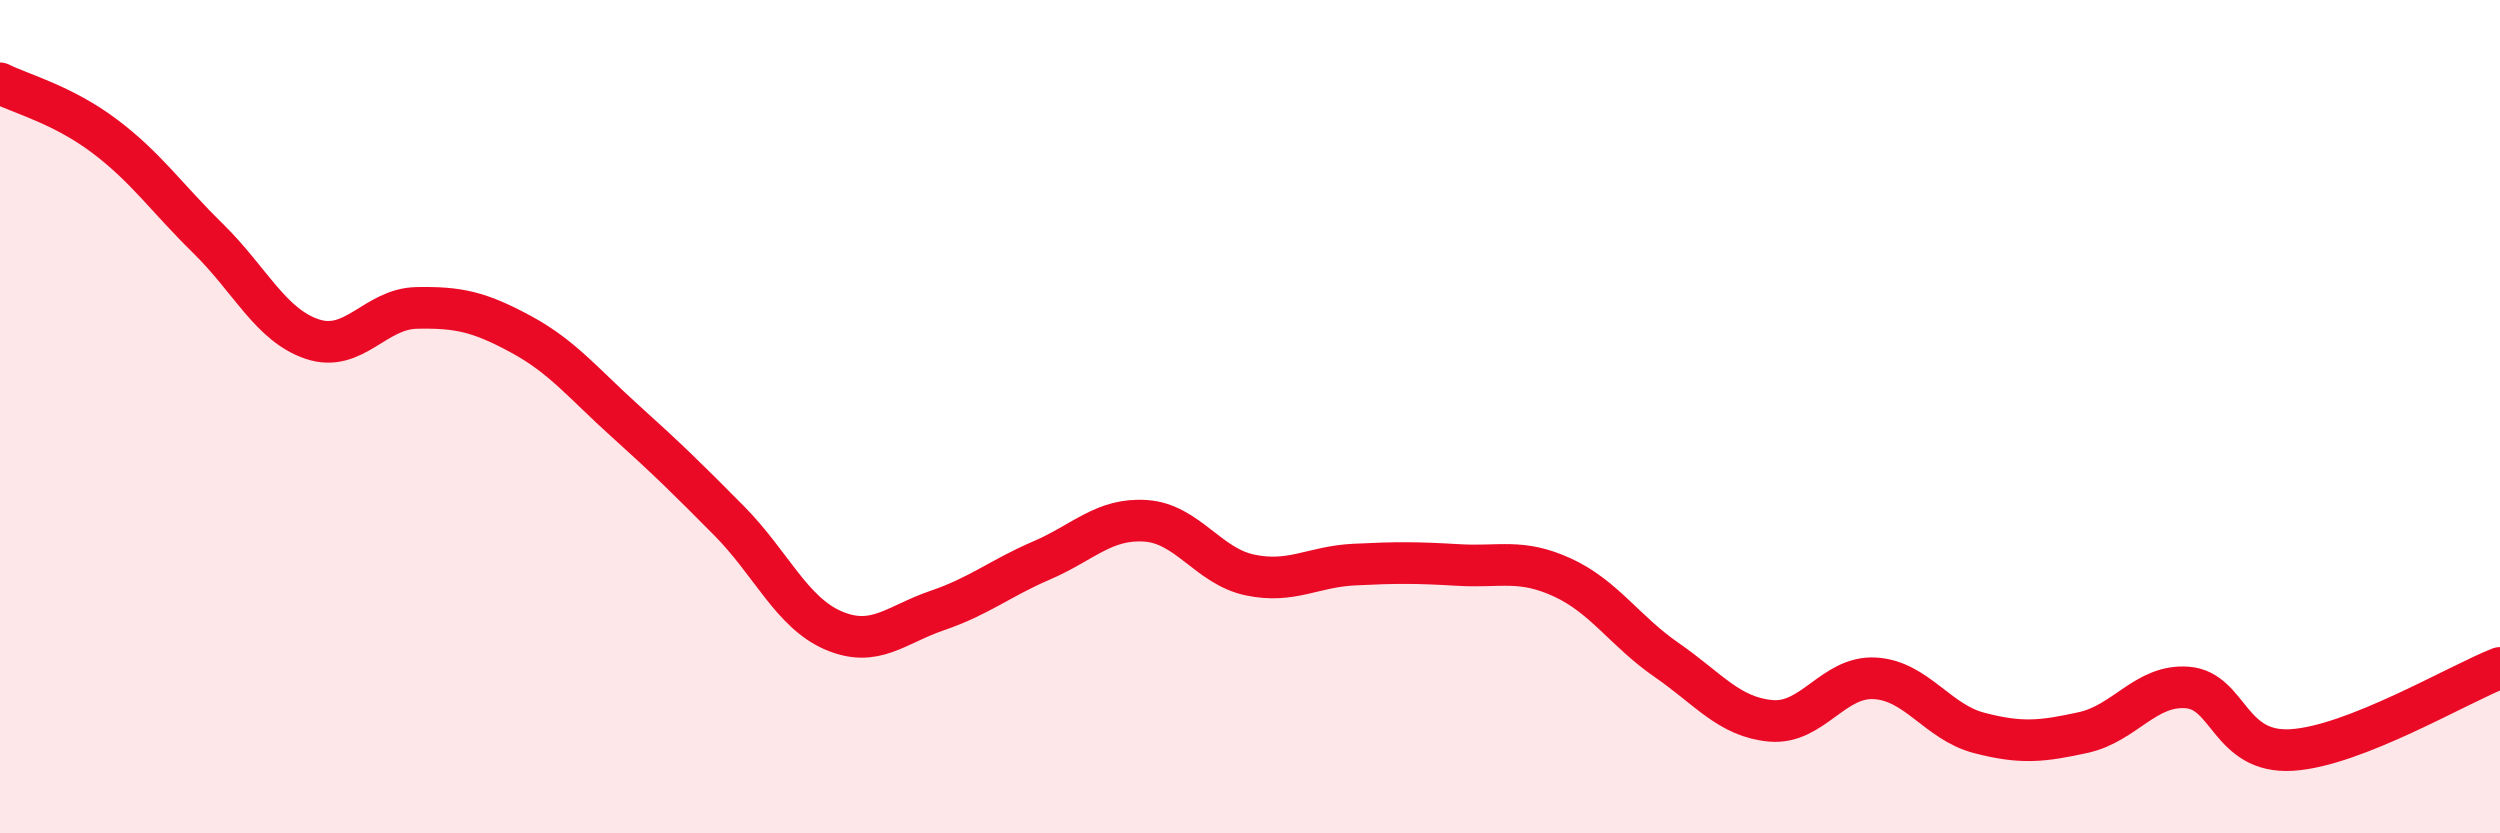
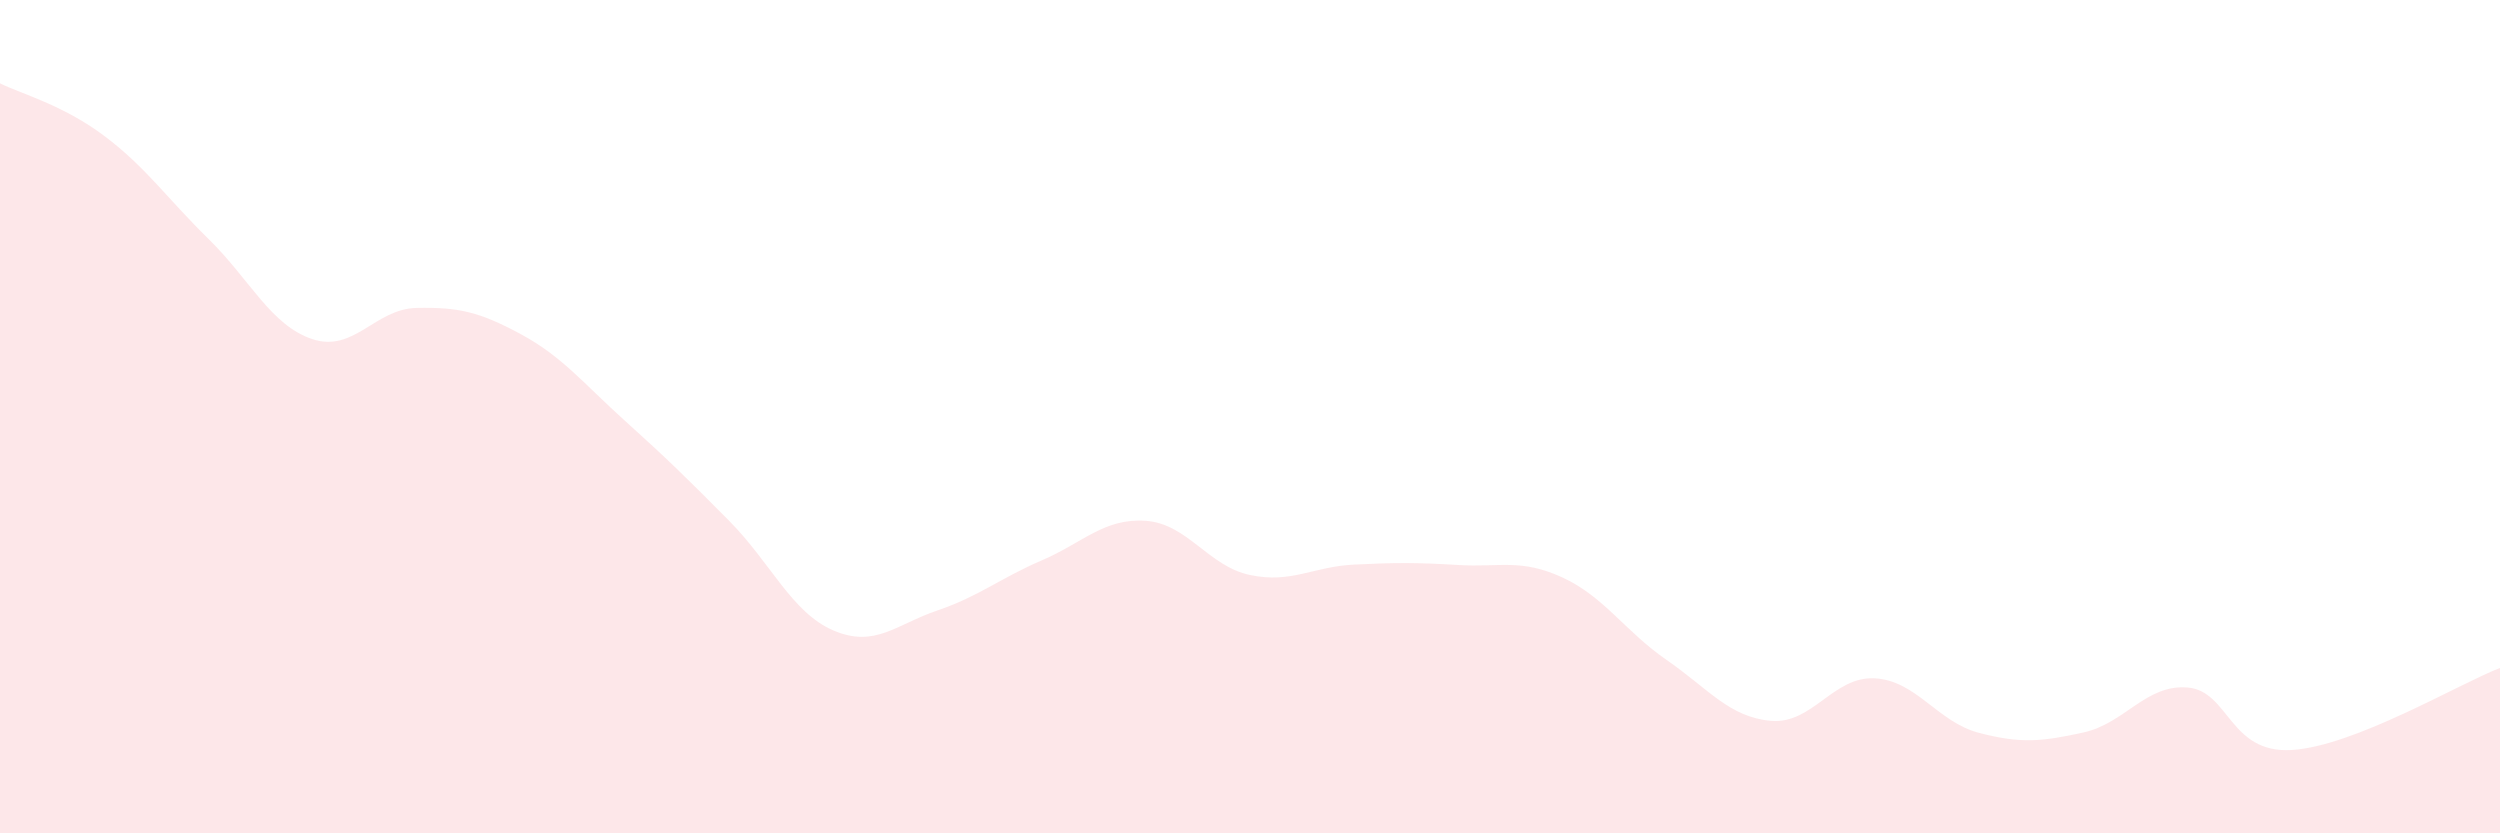
<svg xmlns="http://www.w3.org/2000/svg" width="60" height="20" viewBox="0 0 60 20">
  <path d="M 0,2 C 0.5,2.25 1.5,2.51 2.5,3.26 C 3.5,4.01 4,4.75 5,5.73 C 6,6.71 6.5,7.81 7.5,8.14 C 8.5,8.47 9,7.41 10,7.39 C 11,7.37 11.5,7.48 12.5,8.02 C 13.5,8.56 14,9.2 15,10.1 C 16,11 16.5,11.49 17.5,12.5 C 18.5,13.51 19,14.7 20,15.13 C 21,15.56 21.5,14.99 22.5,14.65 C 23.5,14.31 24,13.88 25,13.45 C 26,13.02 26.5,12.43 27.5,12.5 C 28.5,12.57 29,13.59 30,13.8 C 31,14.01 31.5,13.6 32.5,13.55 C 33.5,13.5 34,13.5 35,13.56 C 36,13.62 36.5,13.4 37.5,13.86 C 38.5,14.32 39,15.15 40,15.84 C 41,16.53 41.5,17.21 42.5,17.3 C 43.5,17.39 44,16.22 45,16.28 C 46,16.34 46.5,17.33 47.5,17.59 C 48.5,17.85 49,17.8 50,17.58 C 51,17.36 51.5,16.42 52.5,16.5 C 53.5,16.58 53.5,18.09 55,18 C 56.5,17.91 59,16.42 60,16.03L60 20L0 20Z" fill="#EB0A25" opacity="0.1" stroke-linecap="round" stroke-linejoin="round" />
-   <path d="M 0,2 C 0.5,2.25 1.5,2.51 2.5,3.26 C 3.5,4.01 4,4.75 5,5.73 C 6,6.71 6.5,7.81 7.5,8.14 C 8.5,8.47 9,7.41 10,7.39 C 11,7.37 11.5,7.48 12.5,8.02 C 13.5,8.56 14,9.2 15,10.1 C 16,11 16.5,11.49 17.5,12.5 C 18.5,13.51 19,14.7 20,15.13 C 21,15.56 21.5,14.99 22.5,14.65 C 23.5,14.31 24,13.88 25,13.45 C 26,13.02 26.5,12.43 27.5,12.5 C 28.5,12.57 29,13.59 30,13.8 C 31,14.01 31.5,13.6 32.5,13.55 C 33.5,13.5 34,13.5 35,13.56 C 36,13.62 36.5,13.4 37.5,13.86 C 38.5,14.32 39,15.15 40,15.84 C 41,16.53 41.5,17.21 42.5,17.3 C 43.5,17.39 44,16.22 45,16.28 C 46,16.34 46.5,17.33 47.5,17.59 C 48.5,17.85 49,17.8 50,17.58 C 51,17.36 51.5,16.42 52.5,16.5 C 53.5,16.58 53.5,18.09 55,18 C 56.5,17.91 59,16.42 60,16.03" stroke="#EB0A25" stroke-width="1" fill="none" stroke-linecap="round" stroke-linejoin="round" />
</svg>